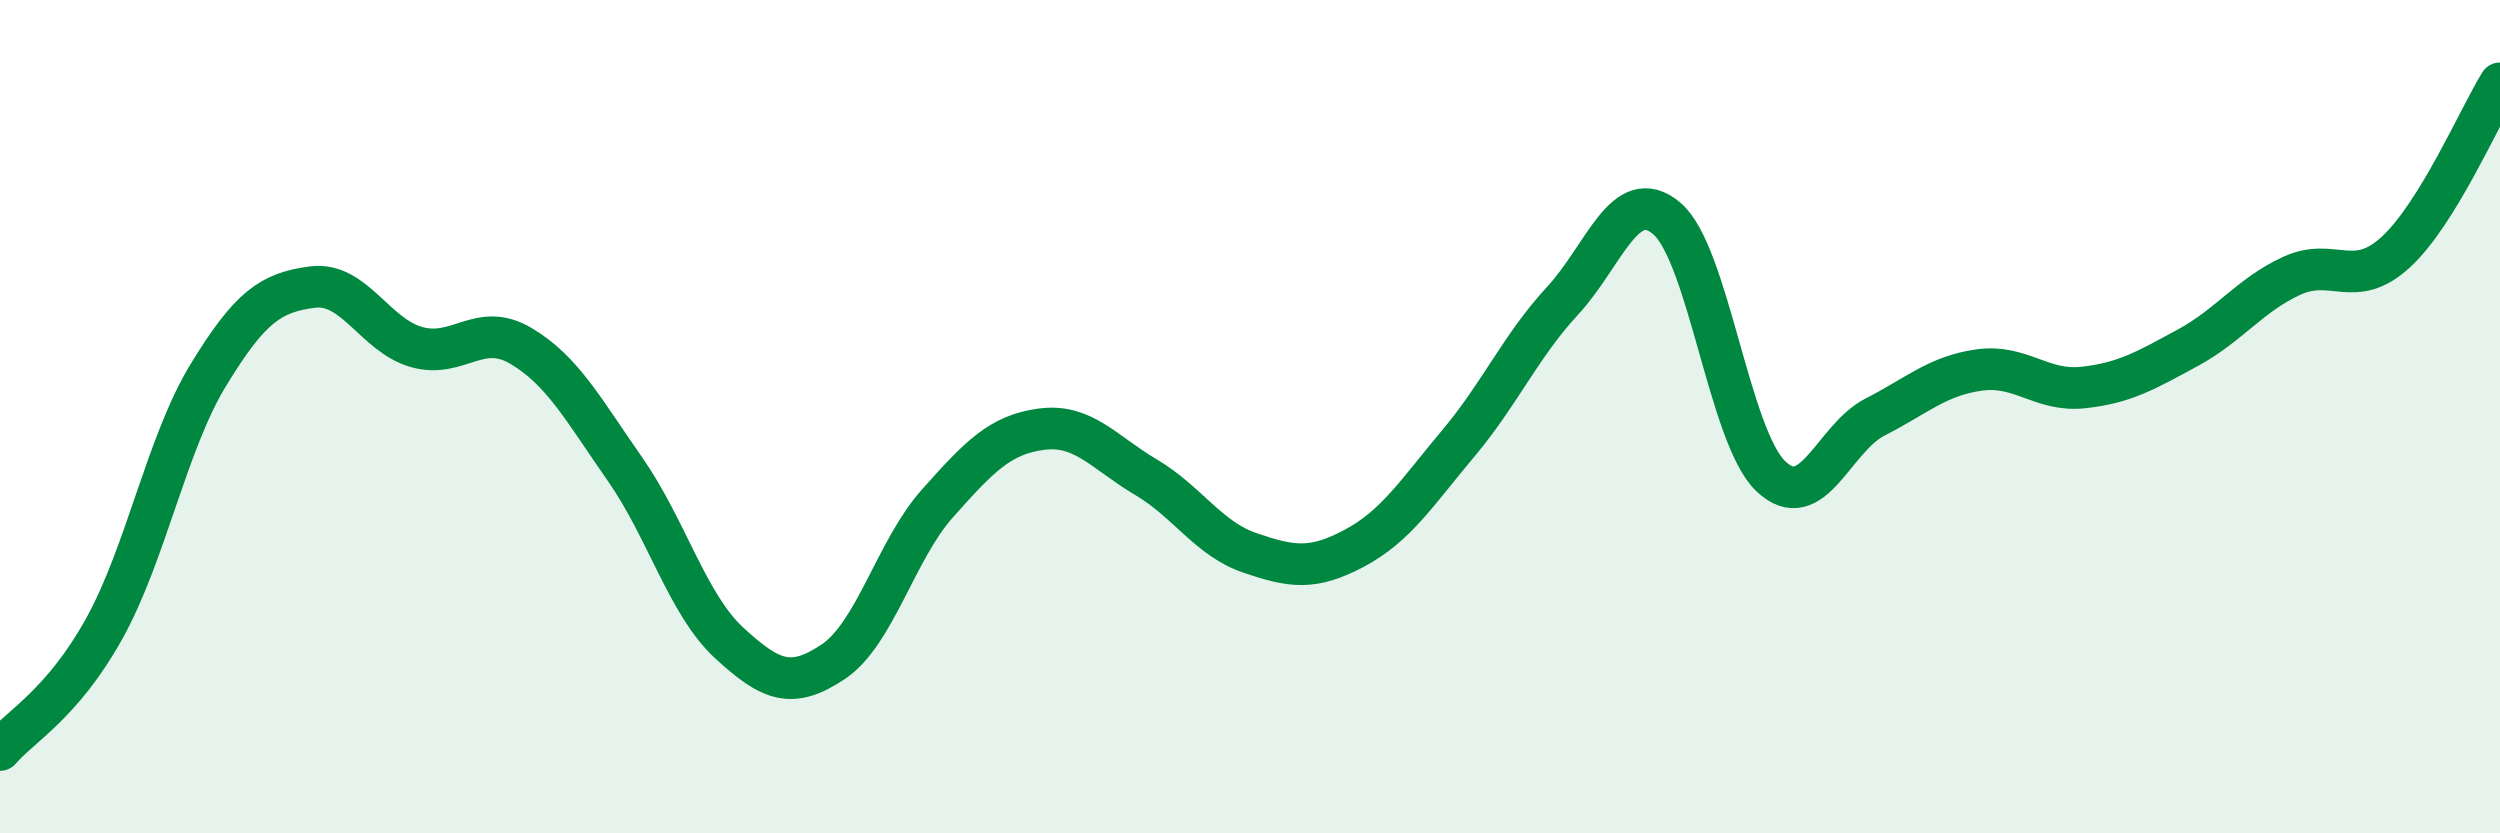
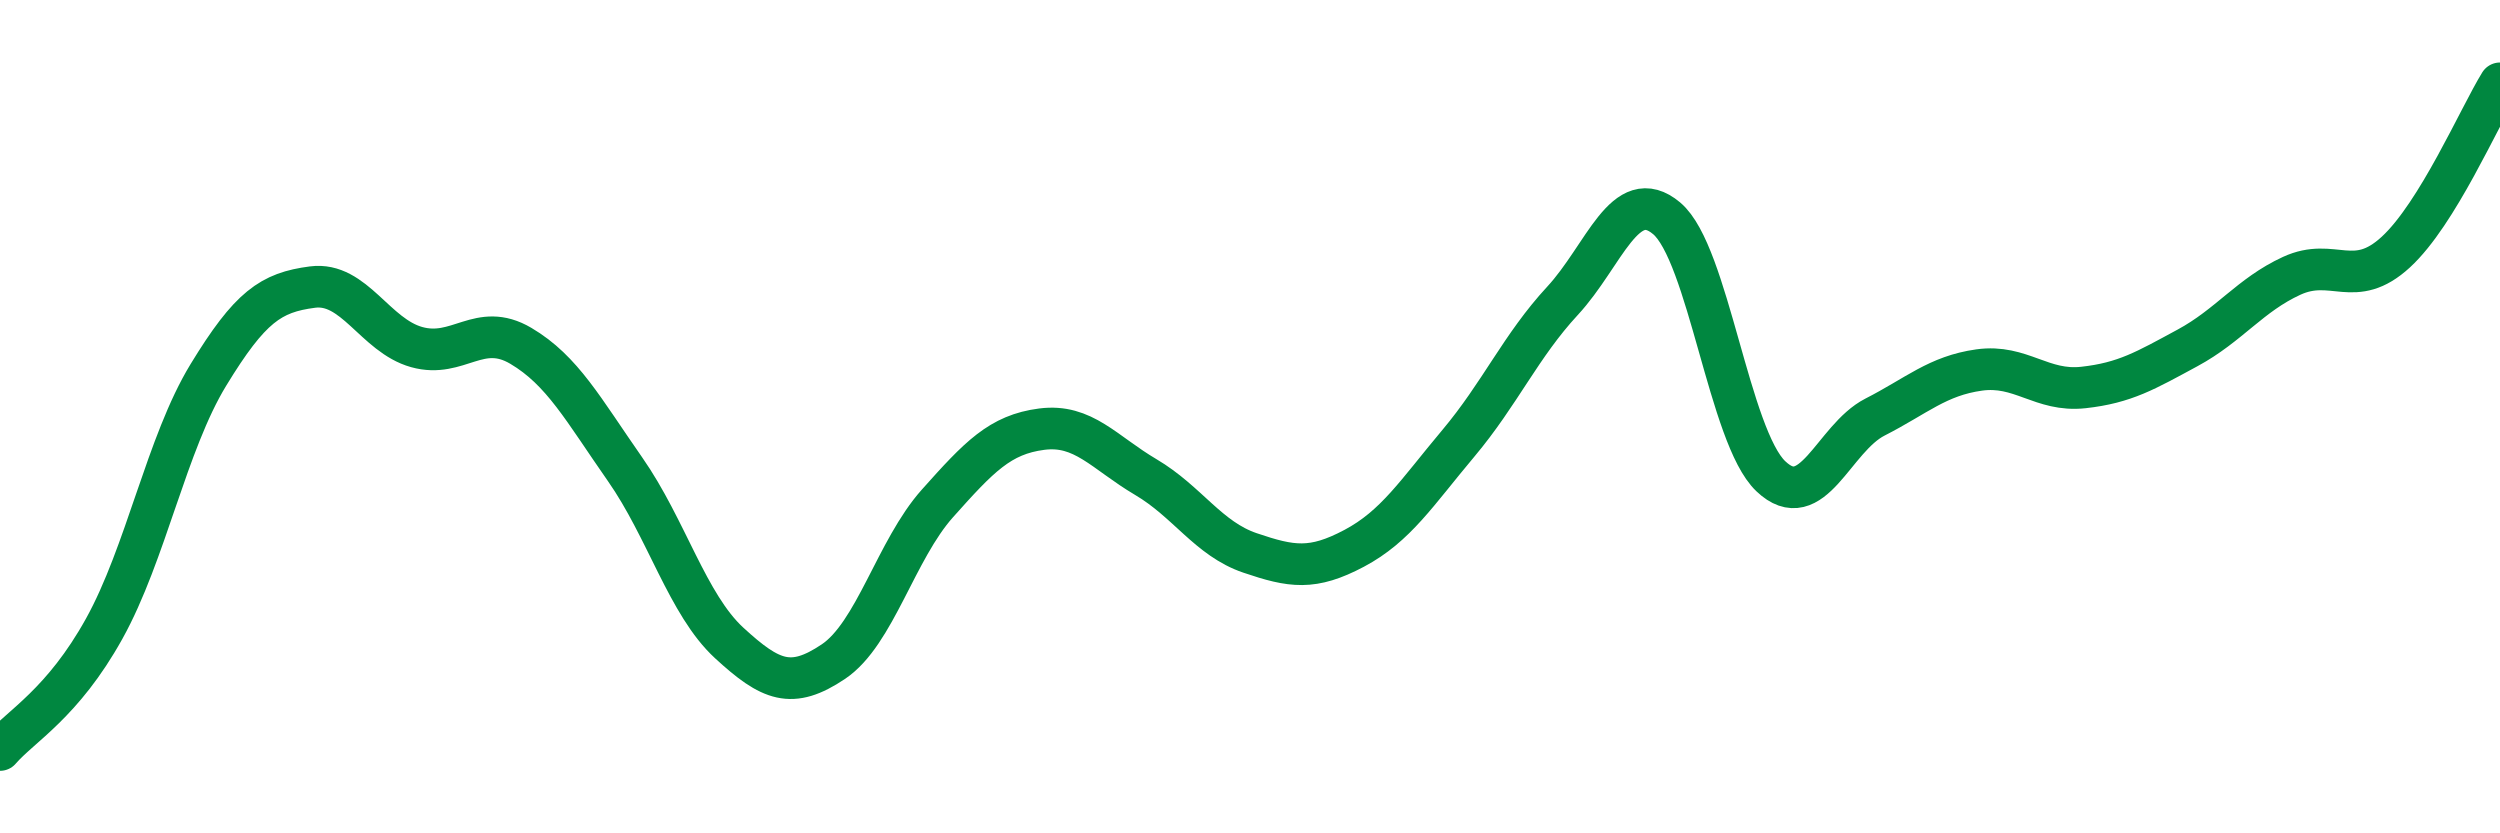
<svg xmlns="http://www.w3.org/2000/svg" width="60" height="20" viewBox="0 0 60 20">
-   <path d="M 0,18 C 0.5,17.42 1.5,16.89 2.5,15.09 C 3.5,13.29 4,10.64 5,9 C 6,7.36 6.5,7.02 7.5,6.89 C 8.5,6.76 9,8.05 10,8.33 C 11,8.61 11.5,7.71 12.5,8.3 C 13.5,8.89 14,9.83 15,11.26 C 16,12.69 16.5,14.51 17.5,15.43 C 18.5,16.35 19,16.55 20,15.88 C 21,15.21 21.5,13.2 22.5,12.08 C 23.5,10.96 24,10.43 25,10.3 C 26,10.17 26.5,10.86 27.5,11.45 C 28.5,12.04 29,12.93 30,13.27 C 31,13.61 31.5,13.69 32.5,13.16 C 33.5,12.63 34,11.83 35,10.64 C 36,9.45 36.5,8.3 37.5,7.22 C 38.5,6.14 39,4.4 40,5.24 C 41,6.08 41.5,10.48 42.5,11.43 C 43.5,12.38 44,10.52 45,10.01 C 46,9.5 46.5,9.02 47.5,8.88 C 48.5,8.74 49,9.41 50,9.3 C 51,9.19 51.5,8.89 52.5,8.35 C 53.5,7.81 54,7.08 55,6.62 C 56,6.16 56.5,6.97 57.5,6.05 C 58.5,5.13 59.5,2.81 60,2L60 20L0 20Z" fill="#008740" opacity="0.1" stroke-linecap="round" stroke-linejoin="round" />
  <path d="M 0,18 C 0.5,17.42 1.5,16.89 2.5,15.09 C 3.5,13.29 4,10.64 5,9 C 6,7.36 6.5,7.02 7.5,6.89 C 8.5,6.76 9,8.05 10,8.33 C 11,8.61 11.5,7.71 12.5,8.3 C 13.5,8.89 14,9.83 15,11.26 C 16,12.69 16.5,14.51 17.5,15.43 C 18.5,16.35 19,16.55 20,15.88 C 21,15.21 21.5,13.2 22.5,12.08 C 23.5,10.96 24,10.43 25,10.3 C 26,10.17 26.5,10.86 27.5,11.45 C 28.5,12.04 29,12.93 30,13.27 C 31,13.61 31.5,13.69 32.5,13.16 C 33.5,12.63 34,11.83 35,10.64 C 36,9.45 36.5,8.3 37.5,7.22 C 38.5,6.14 39,4.4 40,5.24 C 41,6.08 41.5,10.48 42.5,11.43 C 43.5,12.38 44,10.52 45,10.01 C 46,9.5 46.5,9.02 47.5,8.88 C 48.5,8.74 49,9.41 50,9.3 C 51,9.19 51.5,8.89 52.5,8.35 C 53.5,7.81 54,7.08 55,6.62 C 56,6.16 56.5,6.97 57.5,6.05 C 58.5,5.13 59.5,2.81 60,2" stroke="#008740" stroke-width="1" fill="none" stroke-linecap="round" stroke-linejoin="round" />
</svg>